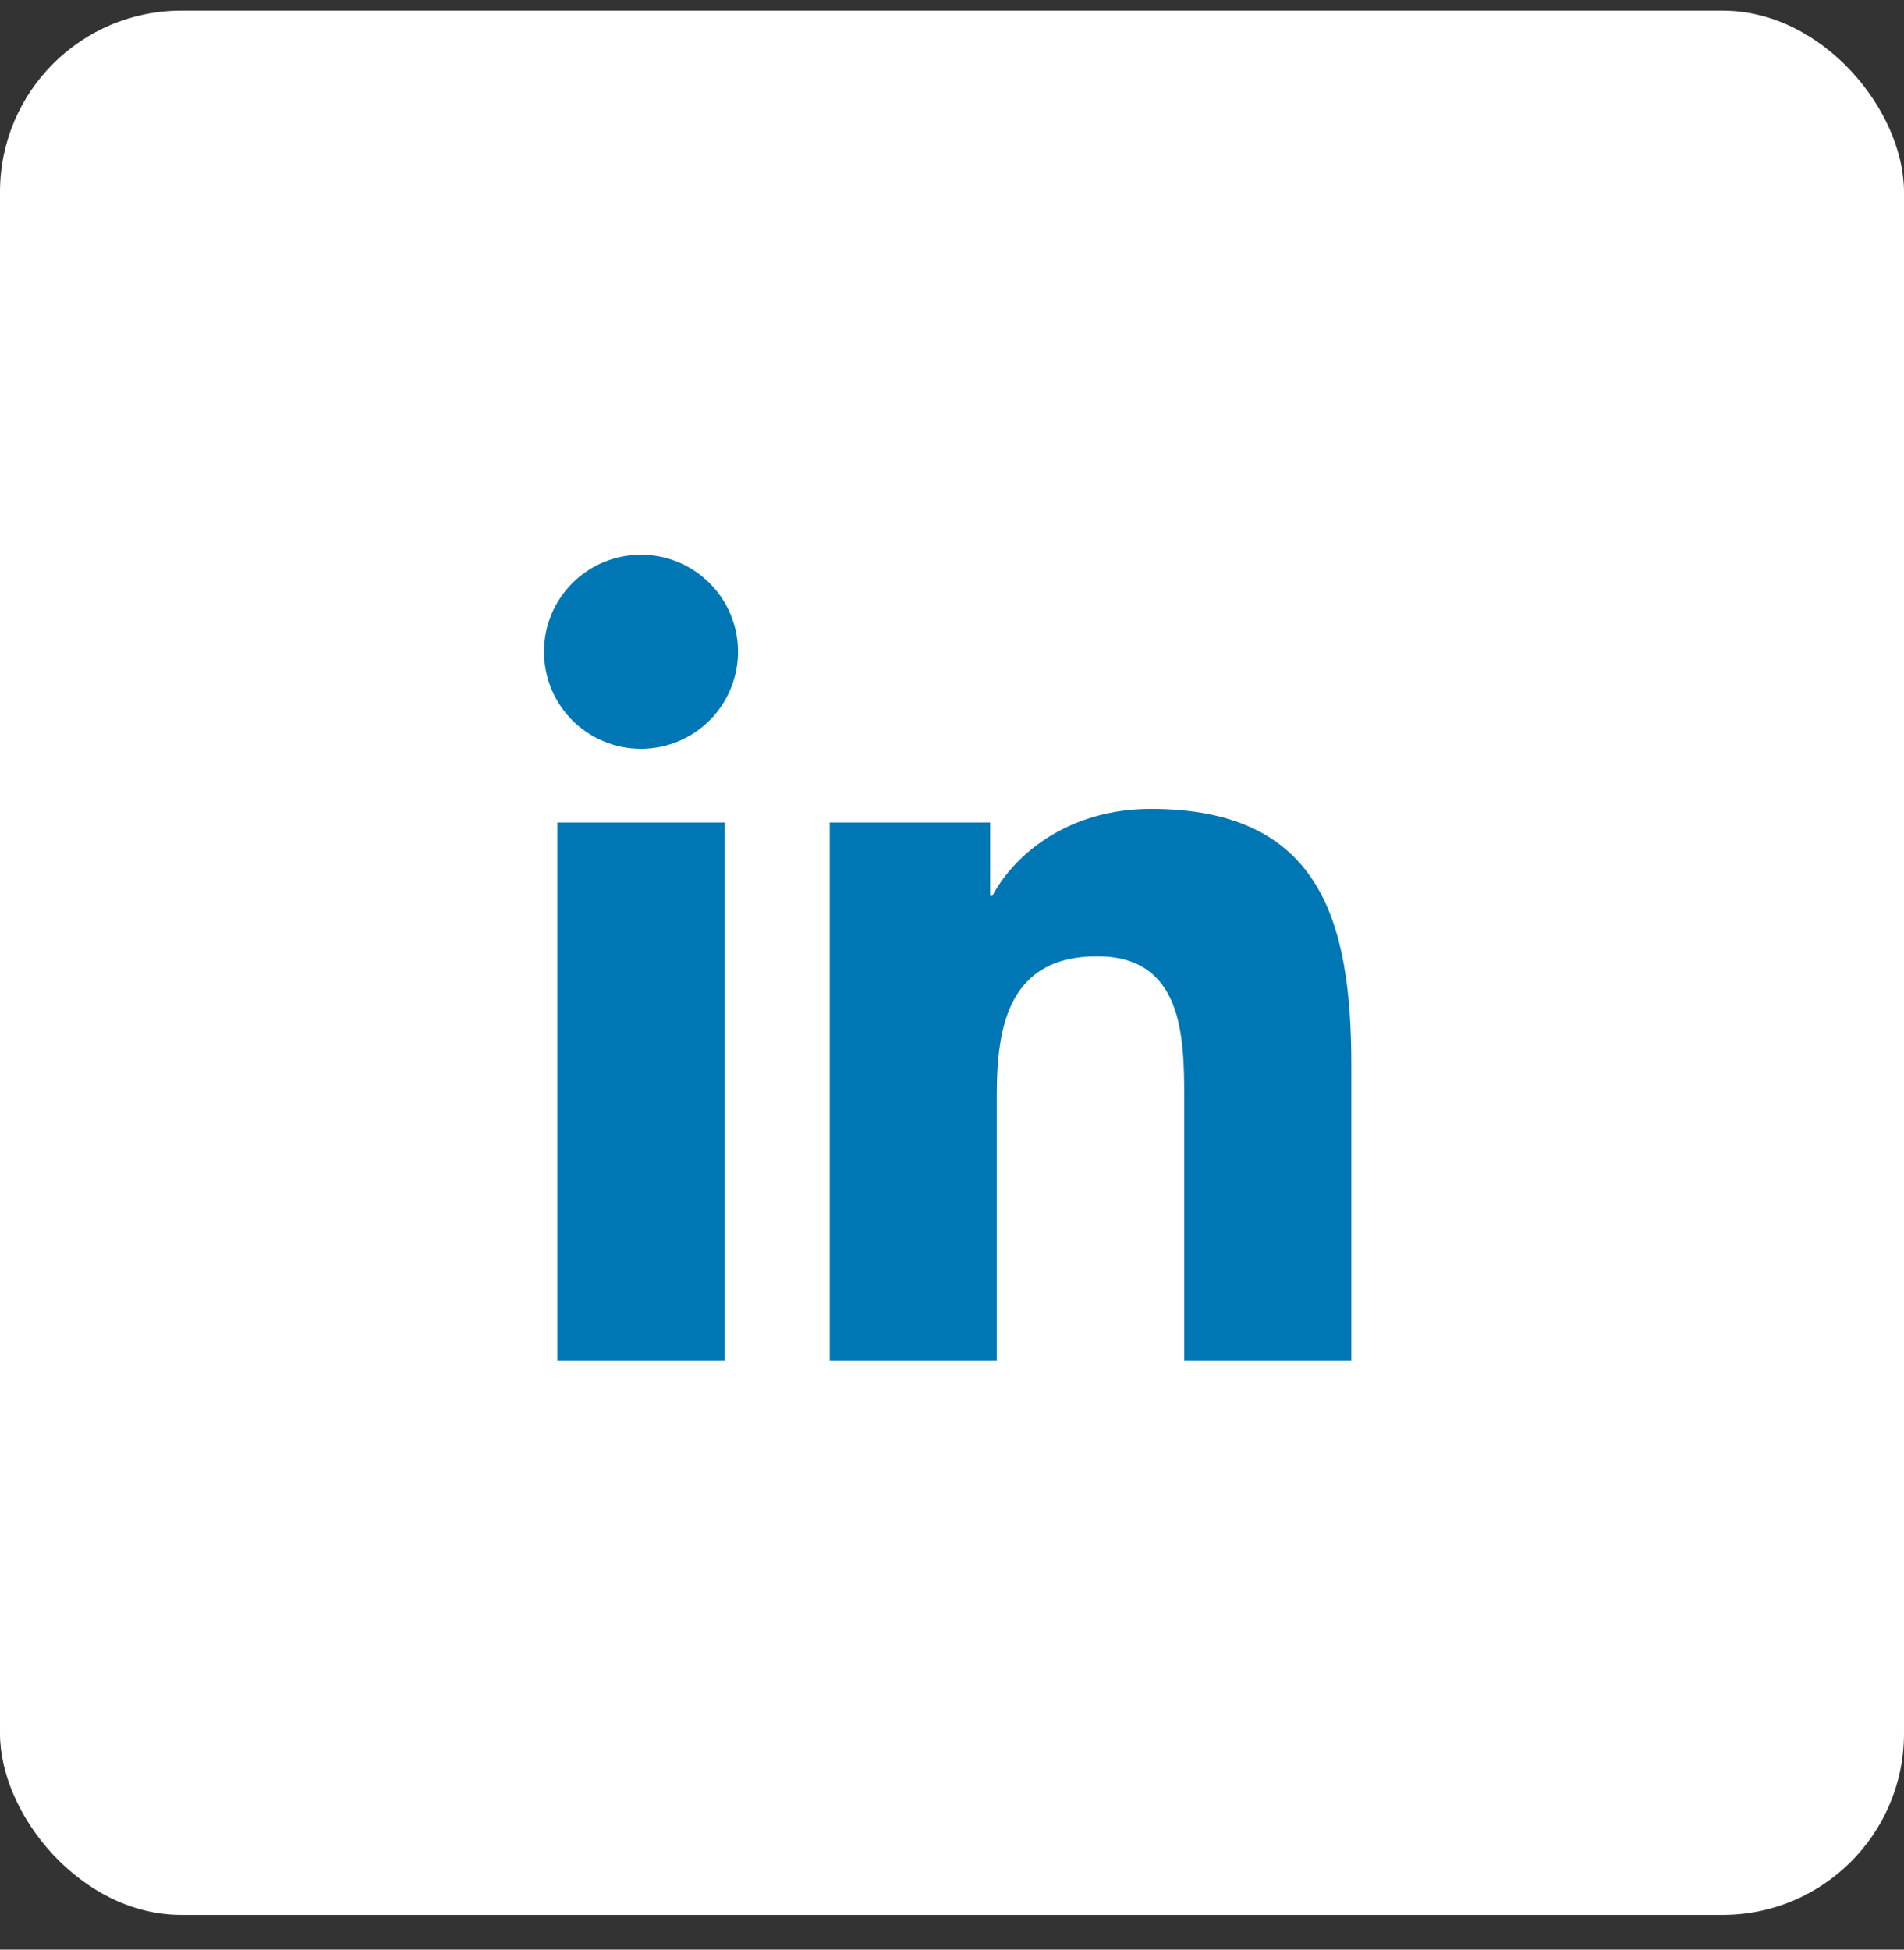
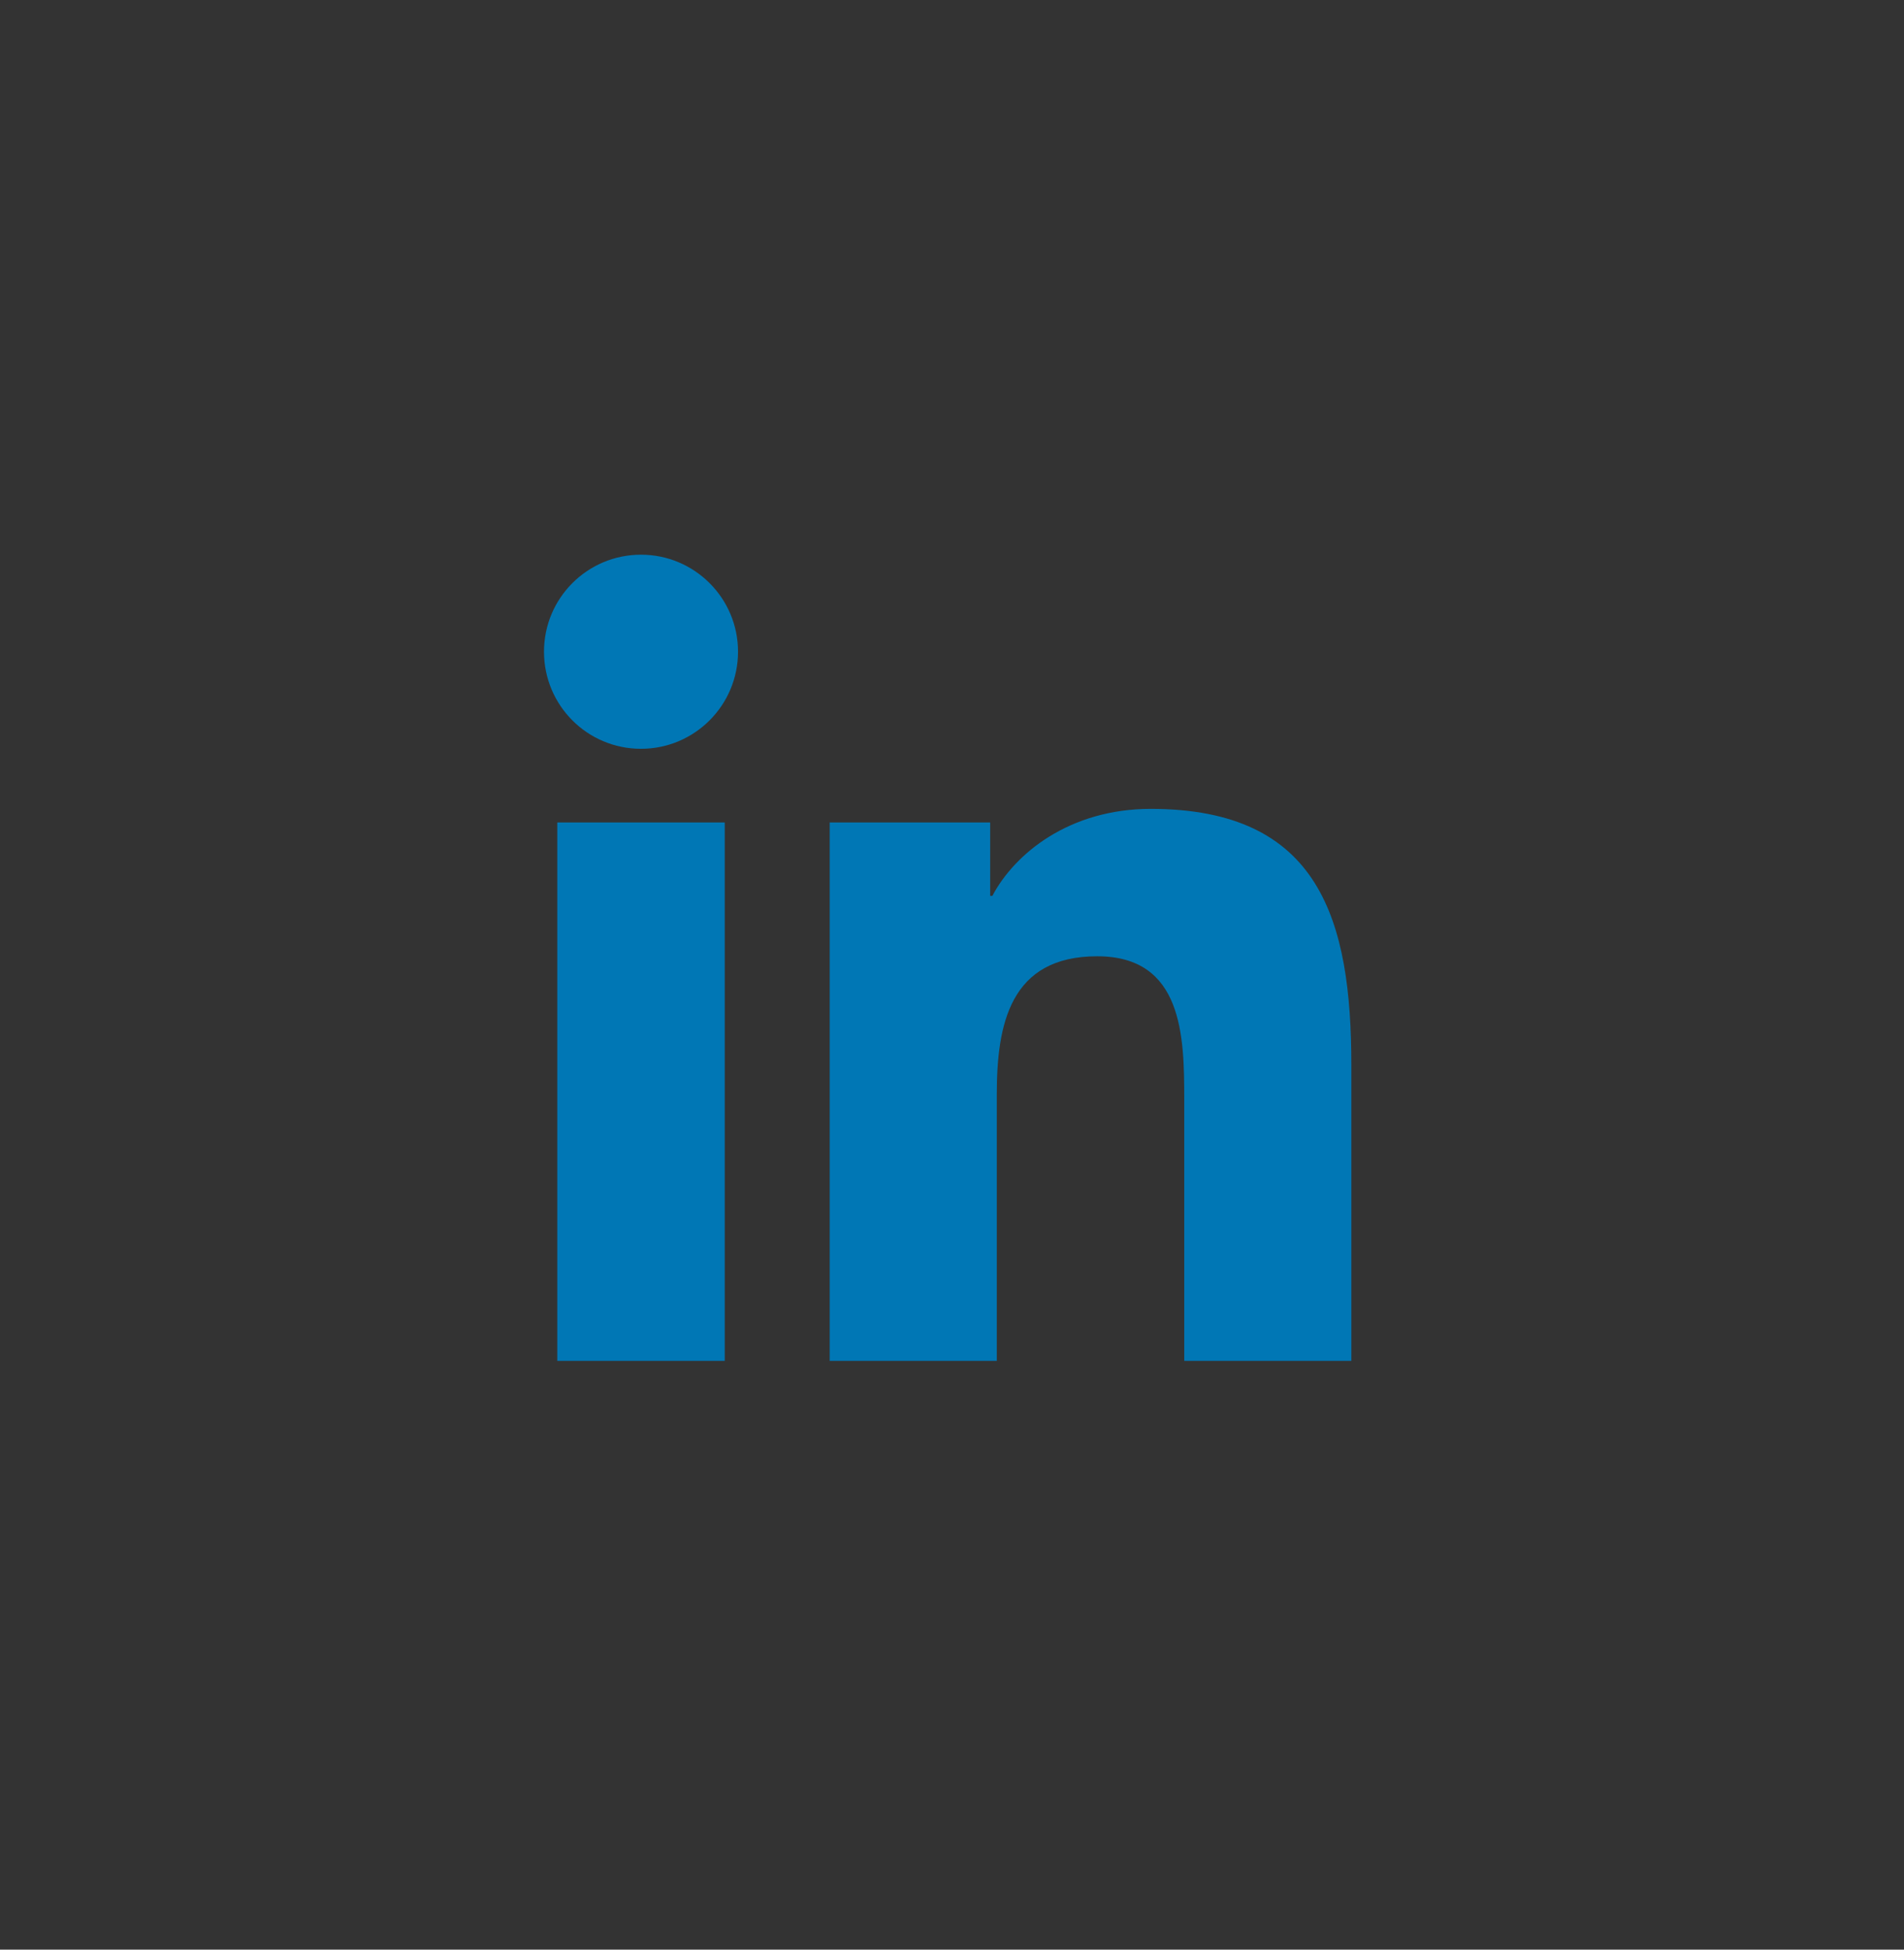
<svg xmlns="http://www.w3.org/2000/svg" width="42" height="43" viewBox="0 0 42 43" fill="none">
  <rect x="0" y="0" width="42" height="43" fill="#333333" stroke="none" />
-   <rect y="0.234" width="42" height="42" rx="4" fill="white" />
  <path d="M29.809 30.015H26.123V24.24C26.123 22.863 26.095 21.091 24.203 21.091C22.28 21.091 21.988 22.589 21.988 24.139V30.015H18.302V18.14H21.842V19.759H21.89C22.384 18.825 23.588 17.84 25.385 17.84C29.118 17.84 29.809 20.298 29.809 23.496V30.015ZM14.14 16.515C12.953 16.515 12 15.555 12 14.373C12 13.194 12.954 12.234 14.14 12.234C15.322 12.234 16.28 13.194 16.28 14.373C16.28 15.555 15.322 16.515 14.14 16.515ZM15.987 30.015H12.293V18.14H15.987V30.015Z" fill="#0077B5" />
</svg>